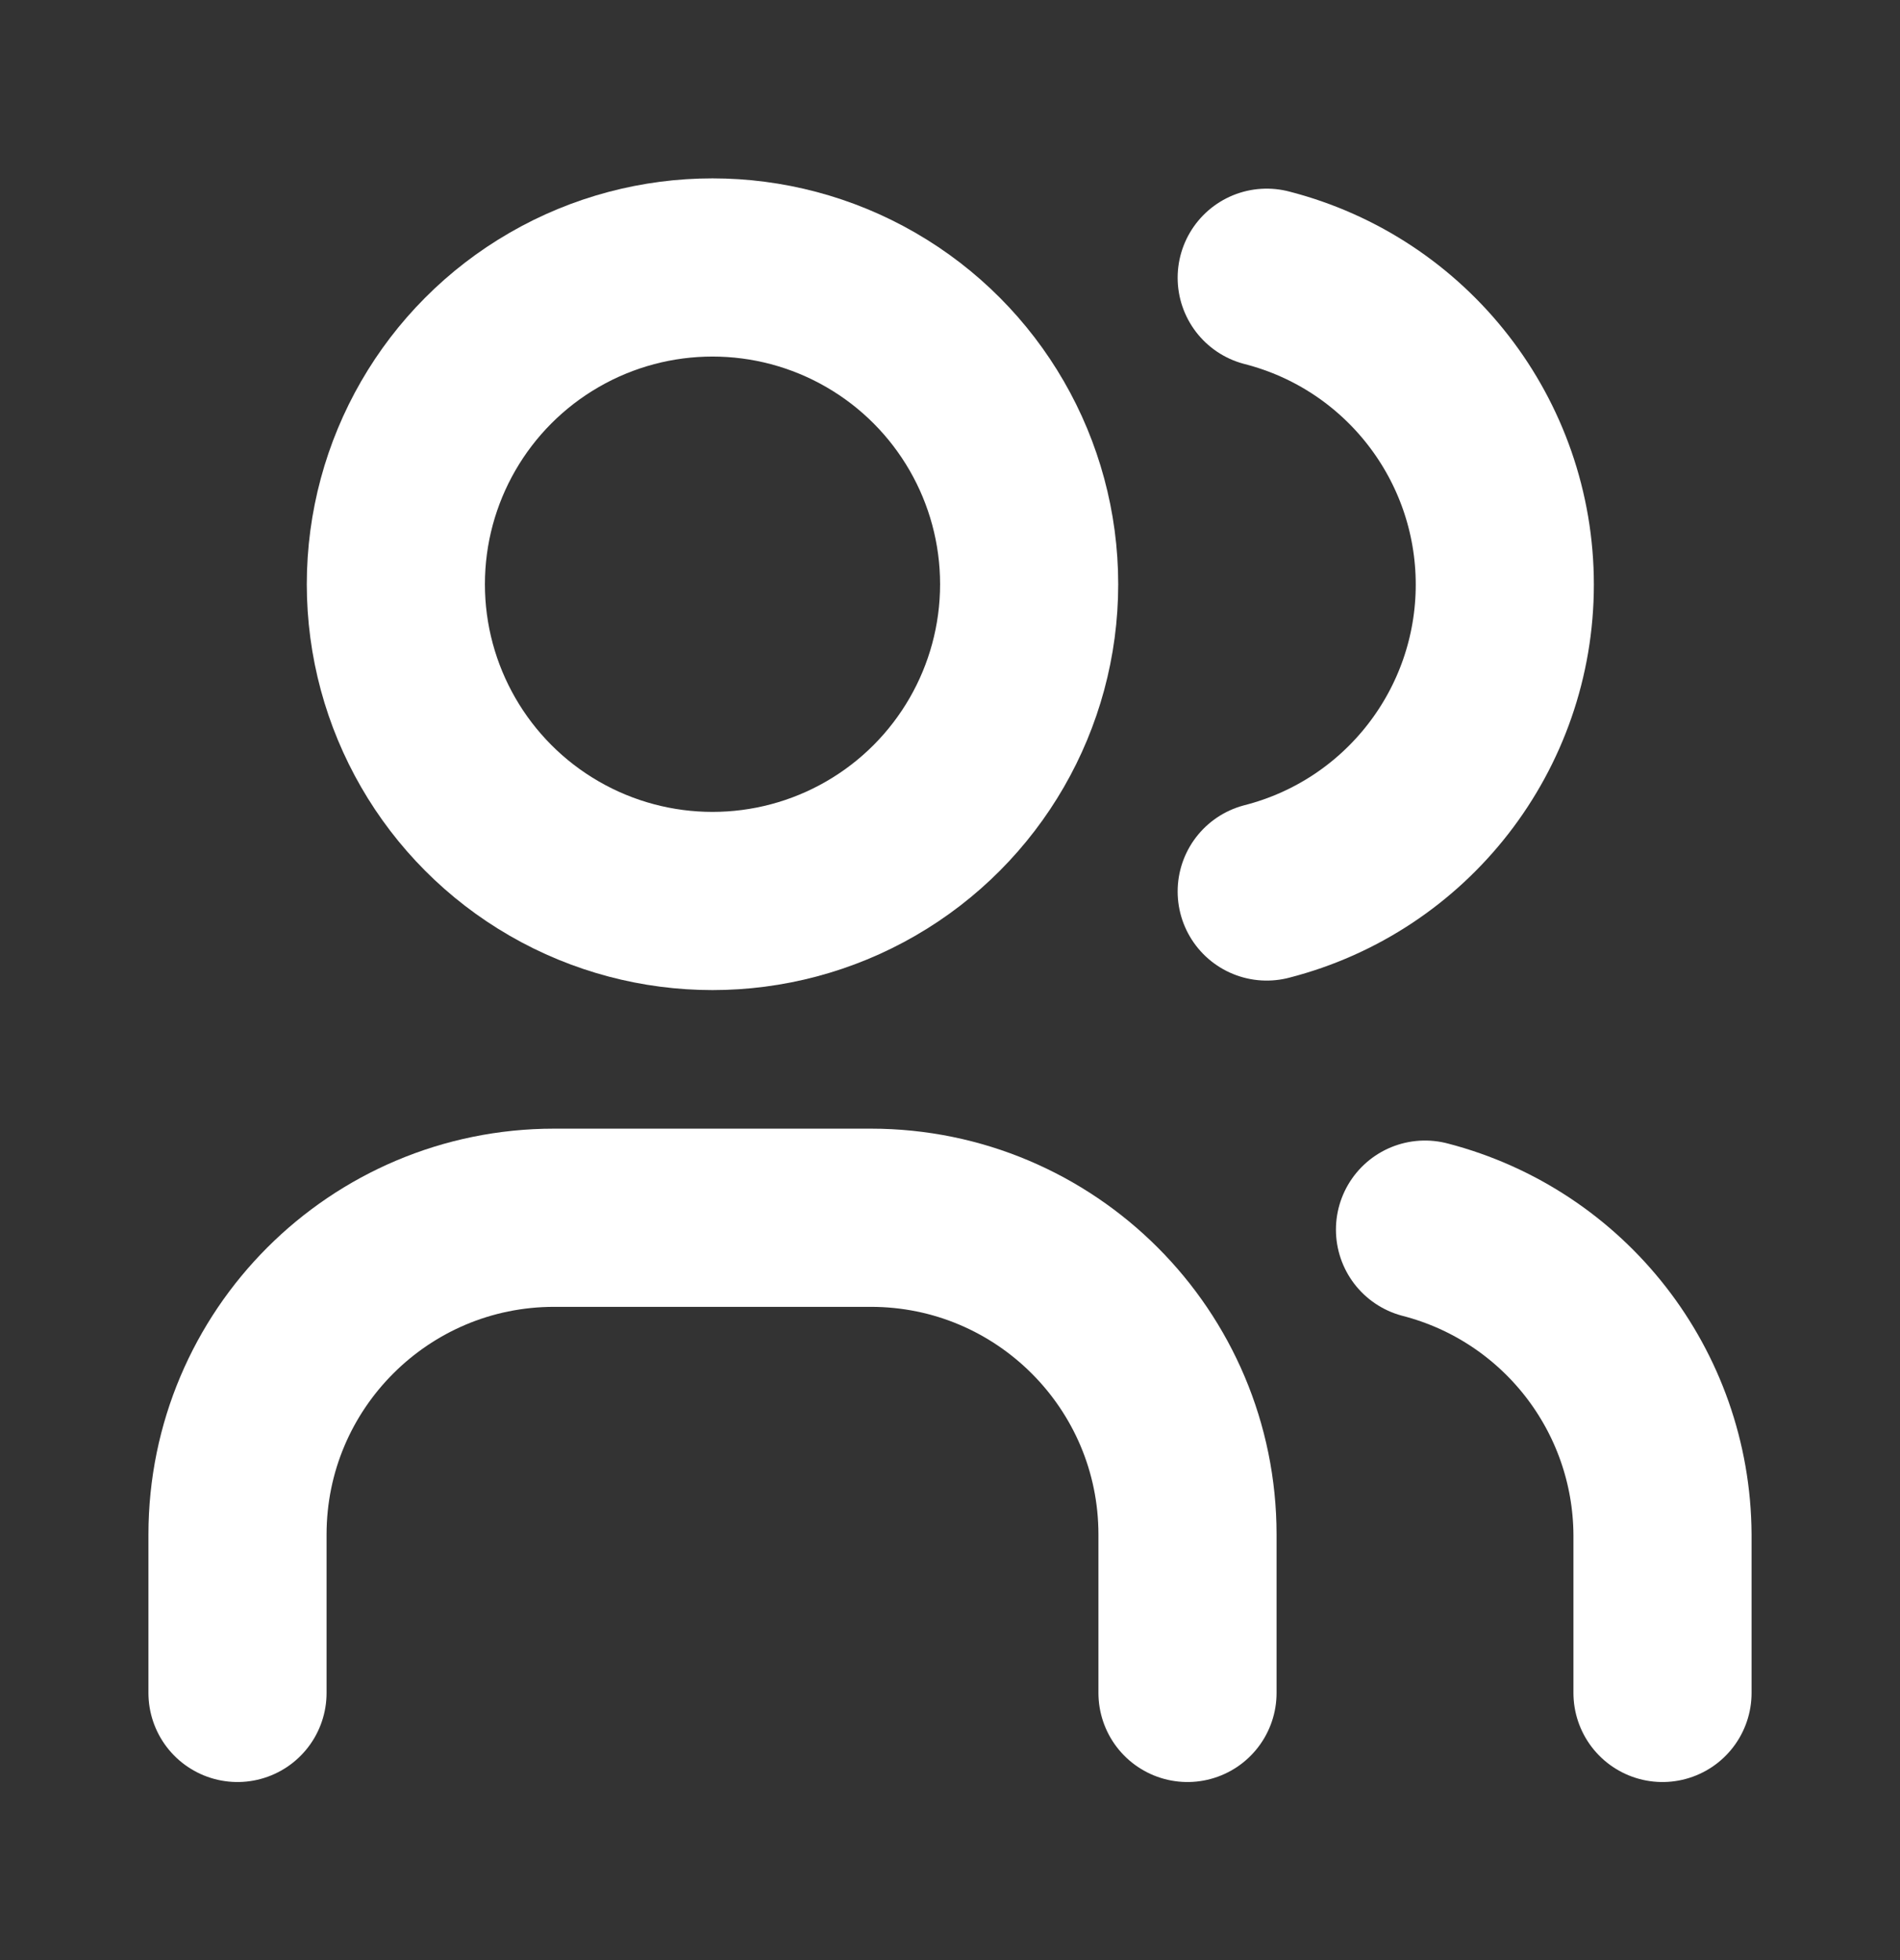
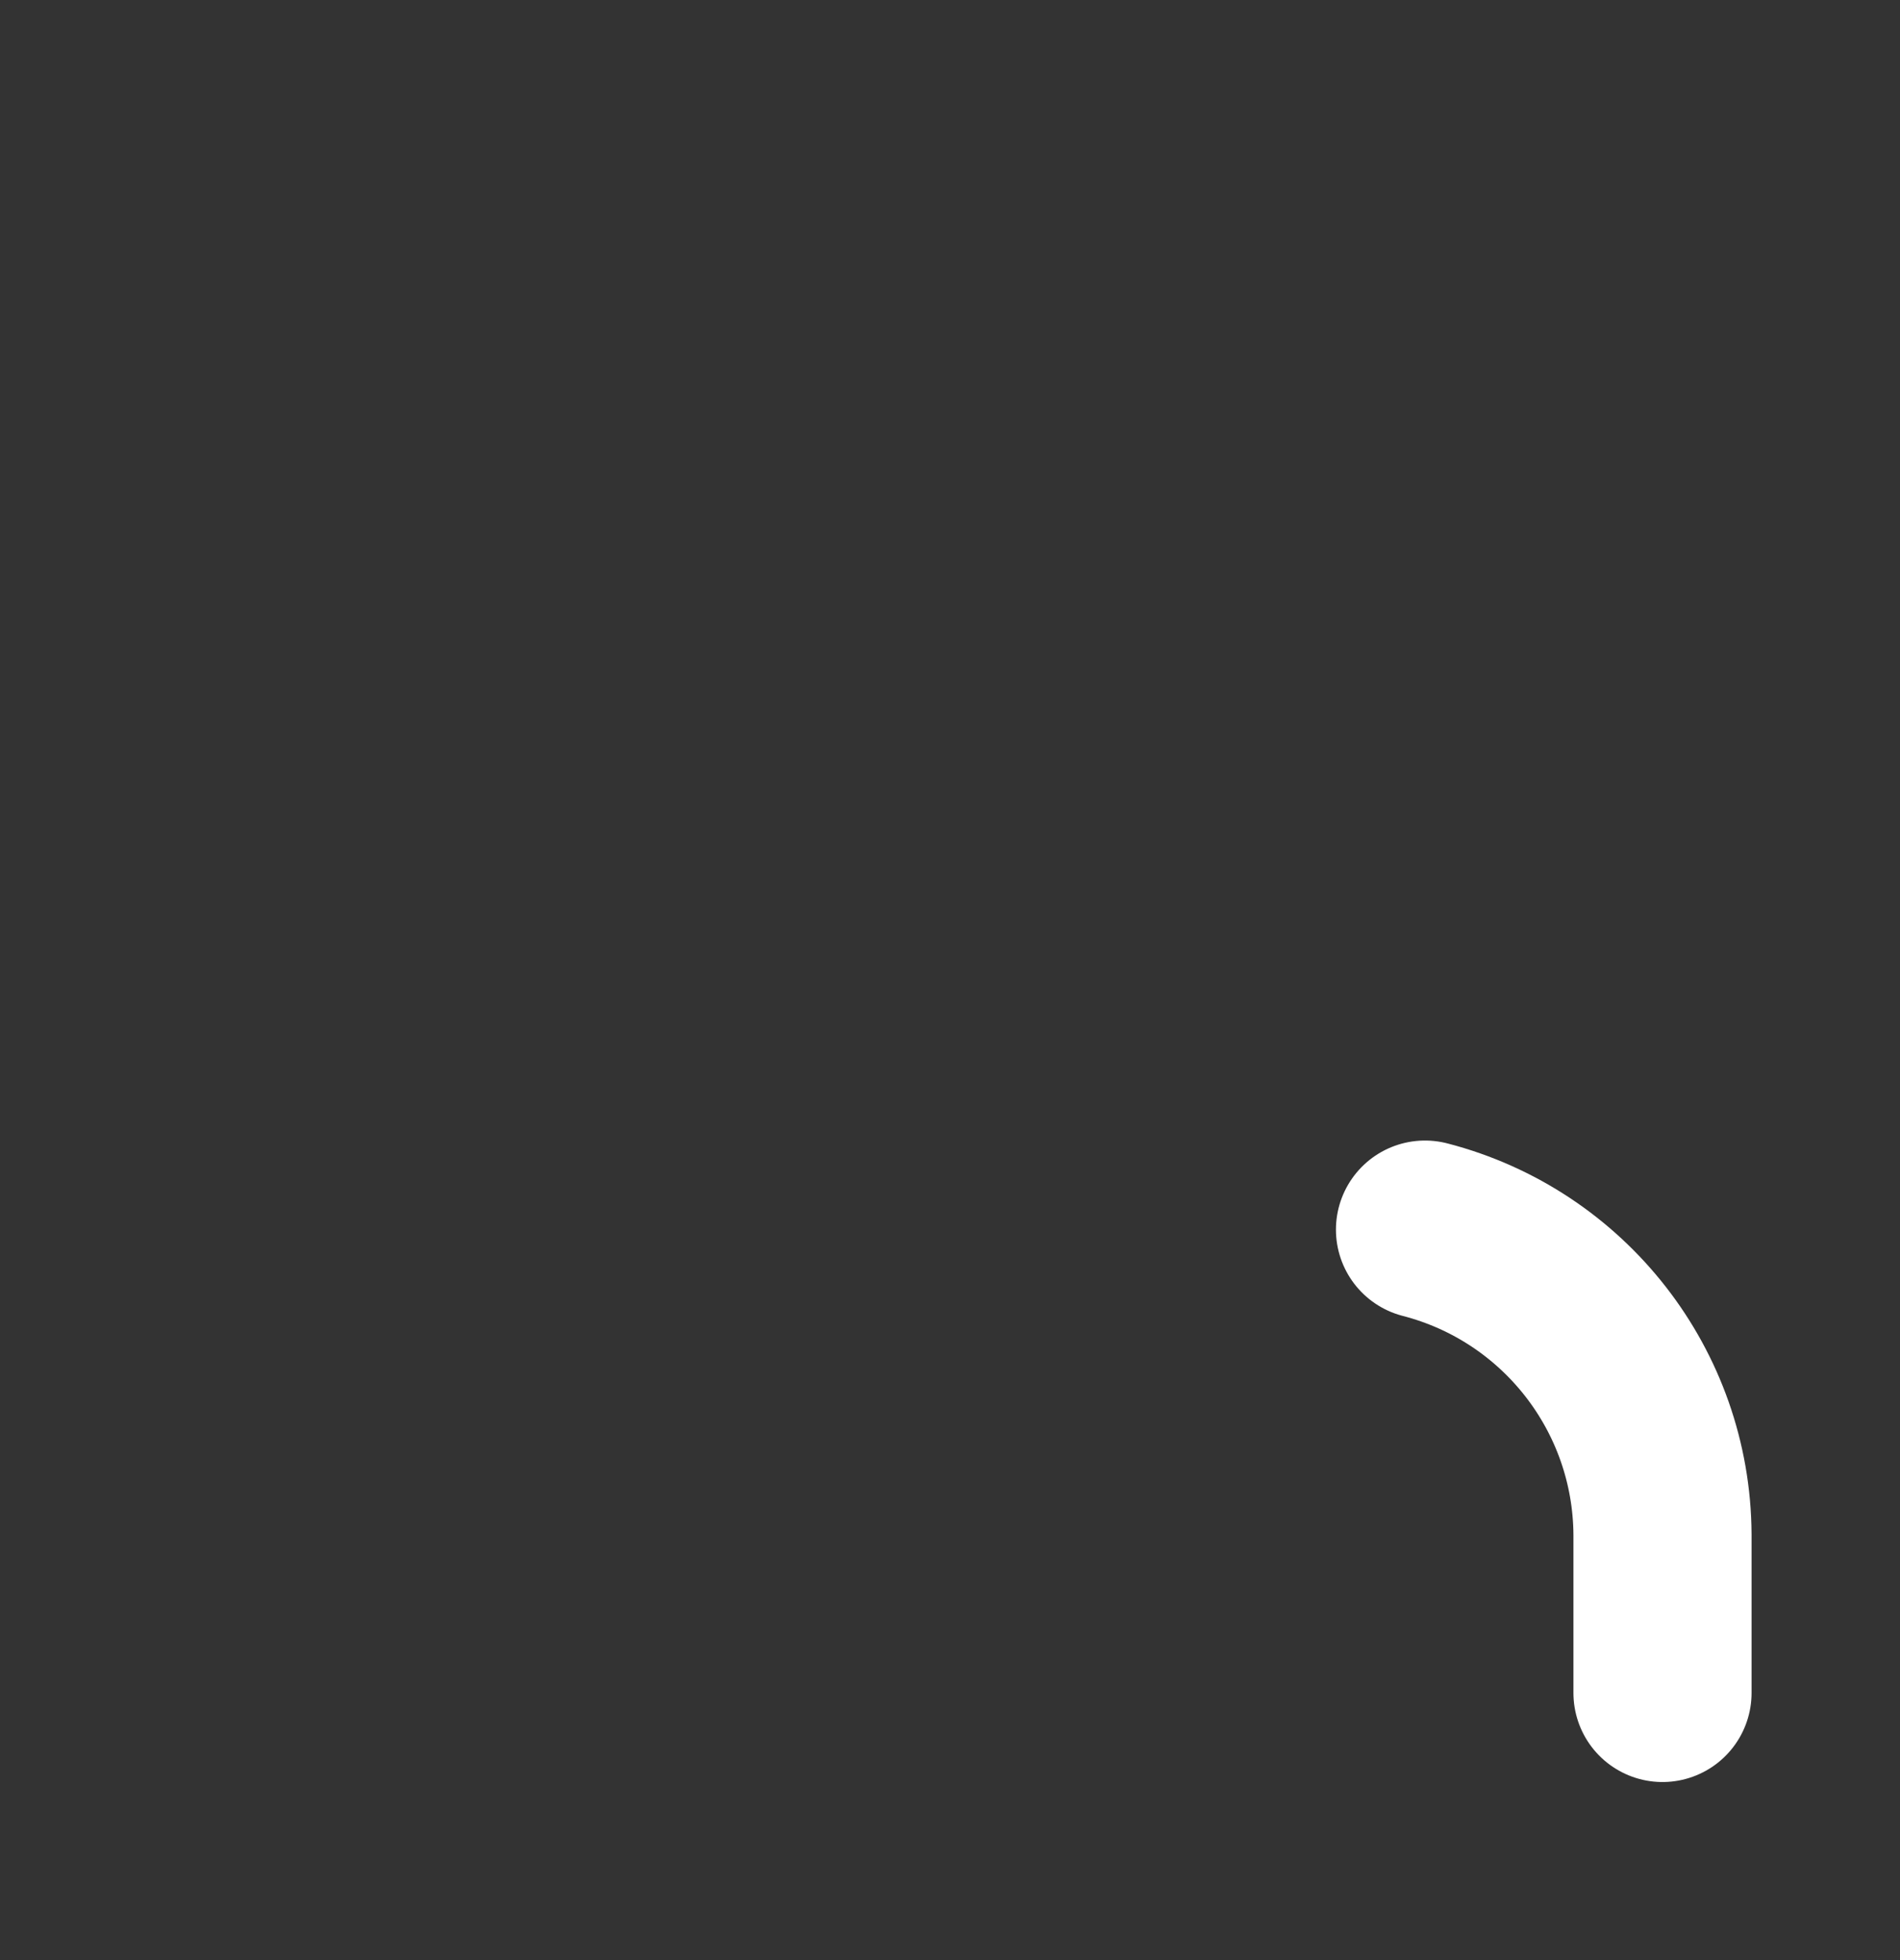
<svg xmlns="http://www.w3.org/2000/svg" width="32" height="33" viewBox="0 0 32 33" fill="none">
  <rect x="0" y="0" width="32" height="33" fill="#333333" stroke="none" />
-   <ellipse cx="12" cy="9.836" rx="5.333" ry="5.333" stroke="white" stroke-width="3" stroke-linecap="round" stroke-linejoin="round" />
-   <path d="M4 28.502V25.836C4 22.89 6.388 20.502 9.333 20.502H14.667C17.612 20.502 20 22.89 20 25.836V28.502" stroke="white" stroke-width="3" stroke-linecap="round" stroke-linejoin="round" />
-   <path d="M21.334 4.676C23.693 5.28 25.344 7.406 25.344 9.842C25.344 12.278 23.693 14.405 21.334 15.009" stroke="white" stroke-width="3" stroke-linecap="round" stroke-linejoin="round" />
  <path d="M28 28.502V25.836C27.986 23.415 26.344 21.308 24 20.702" stroke="white" stroke-width="3" stroke-linecap="round" stroke-linejoin="round" />
</svg>